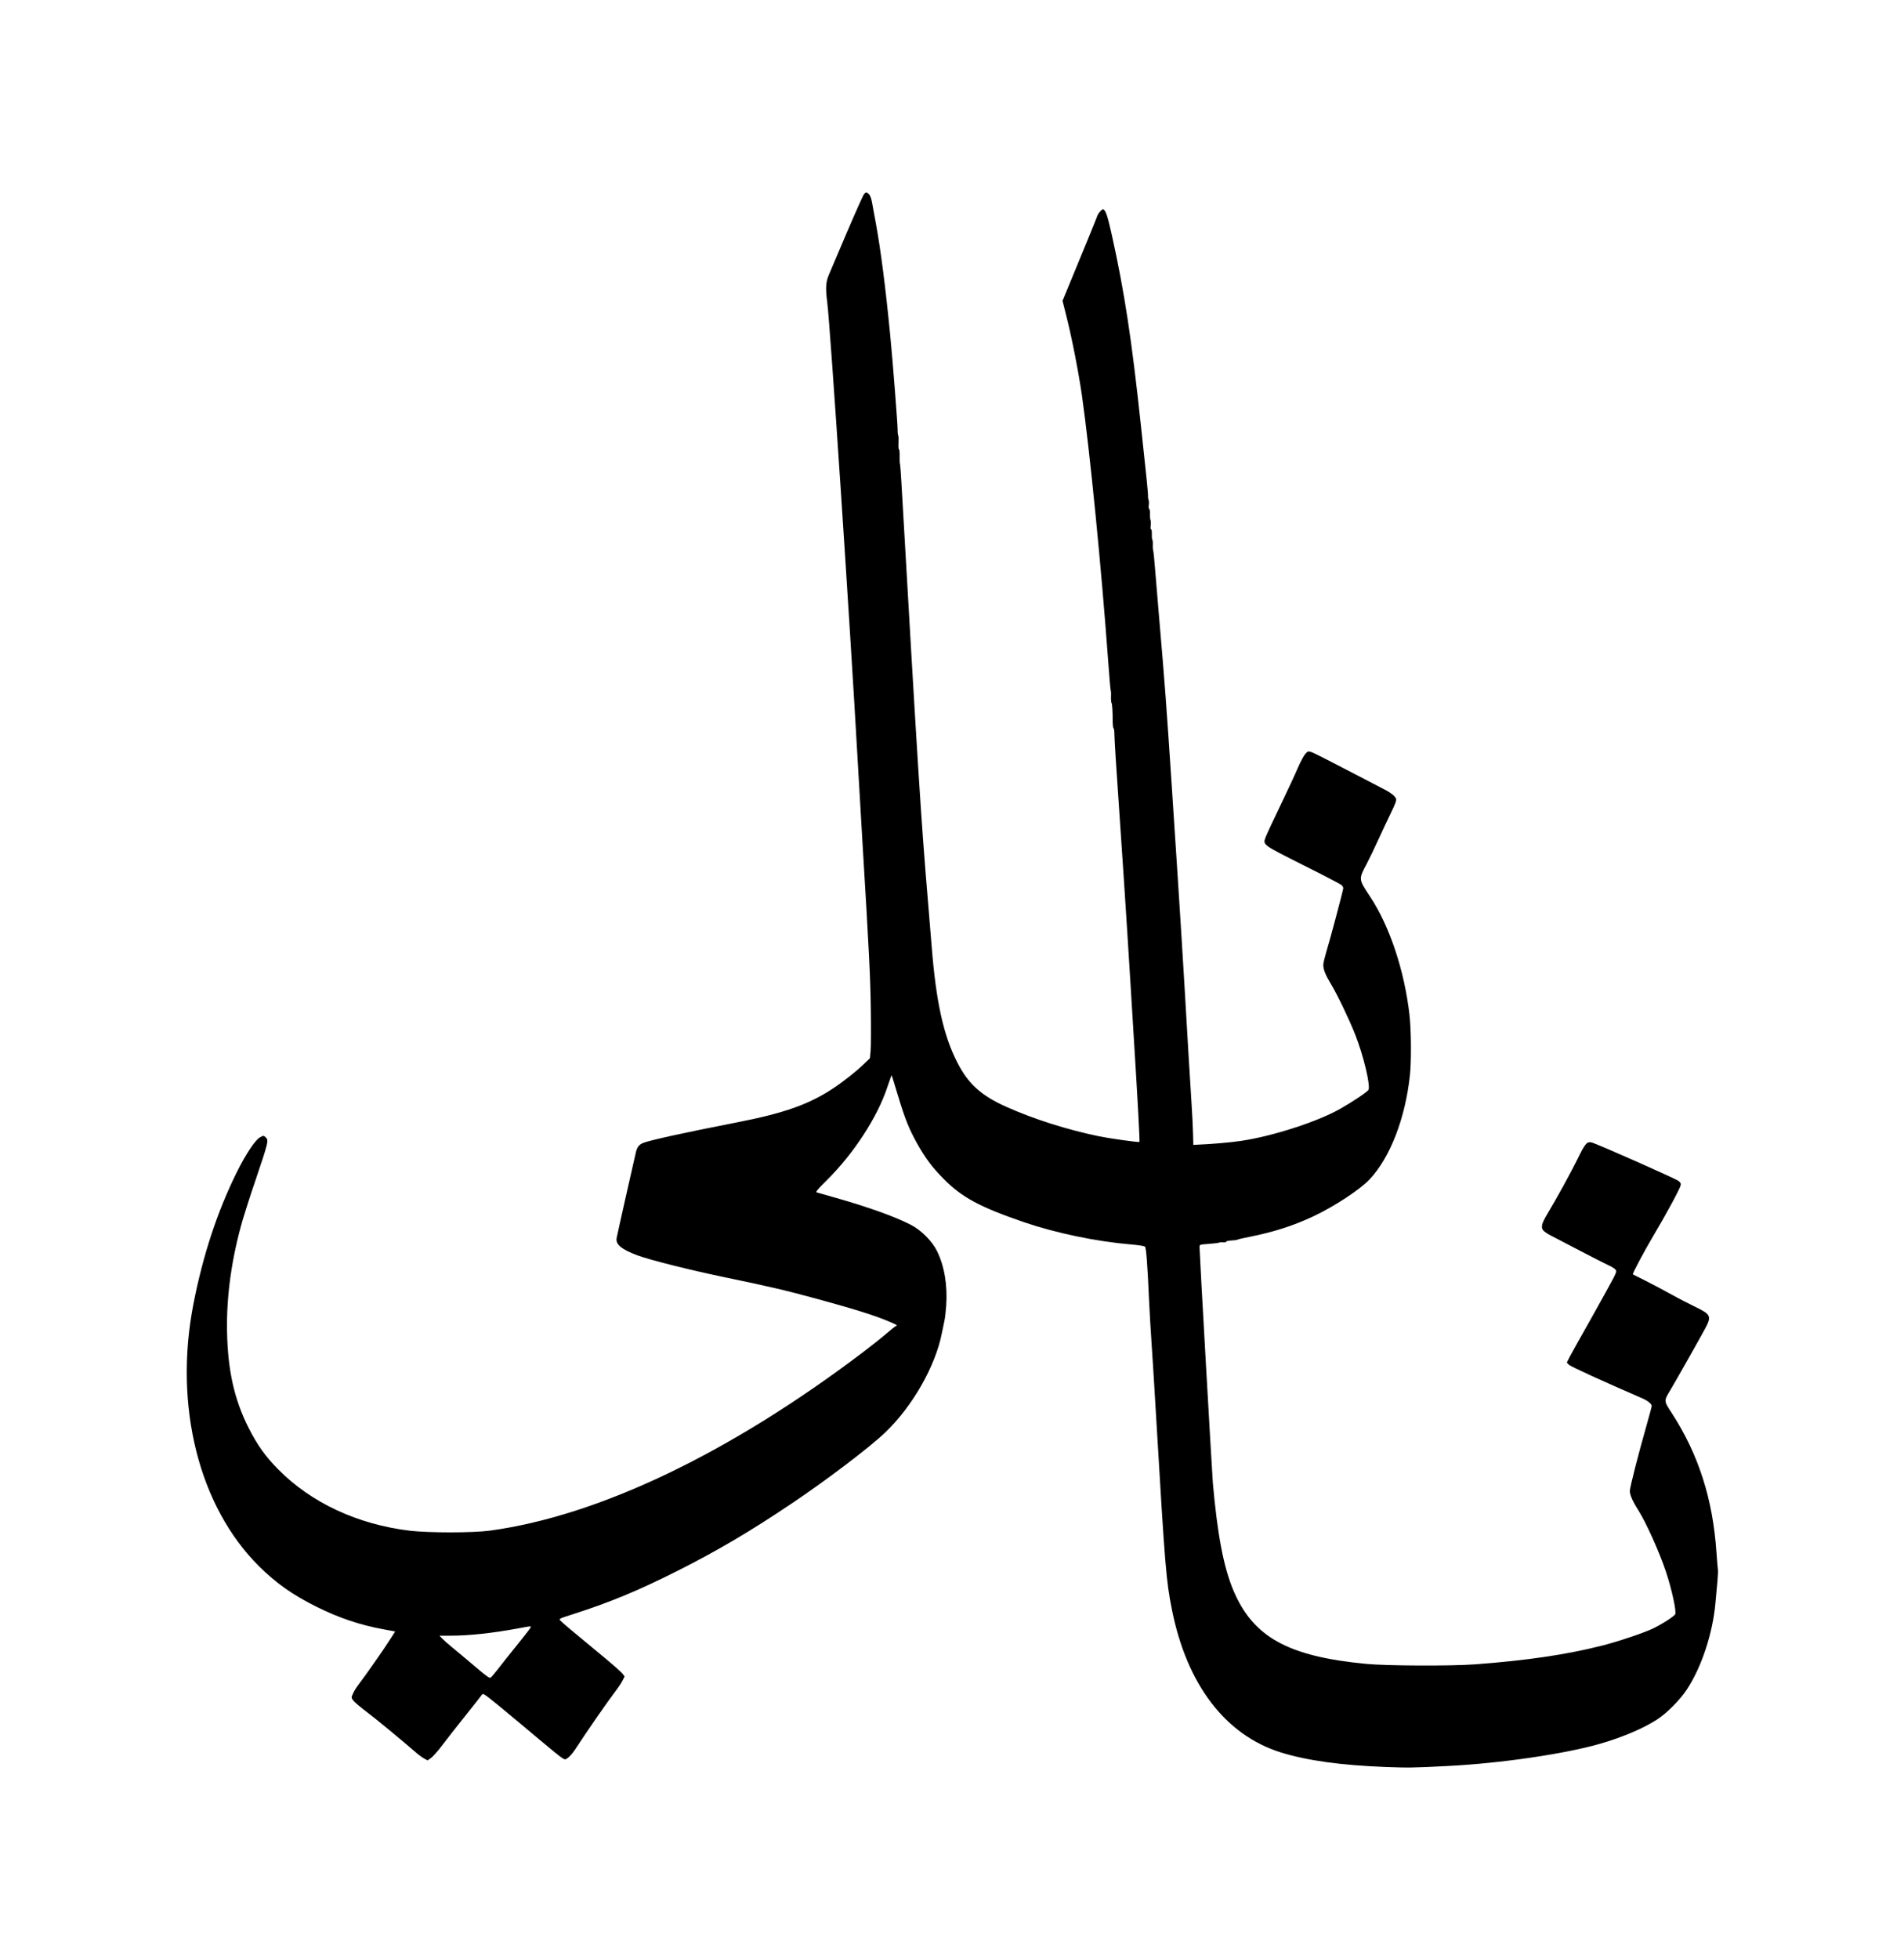
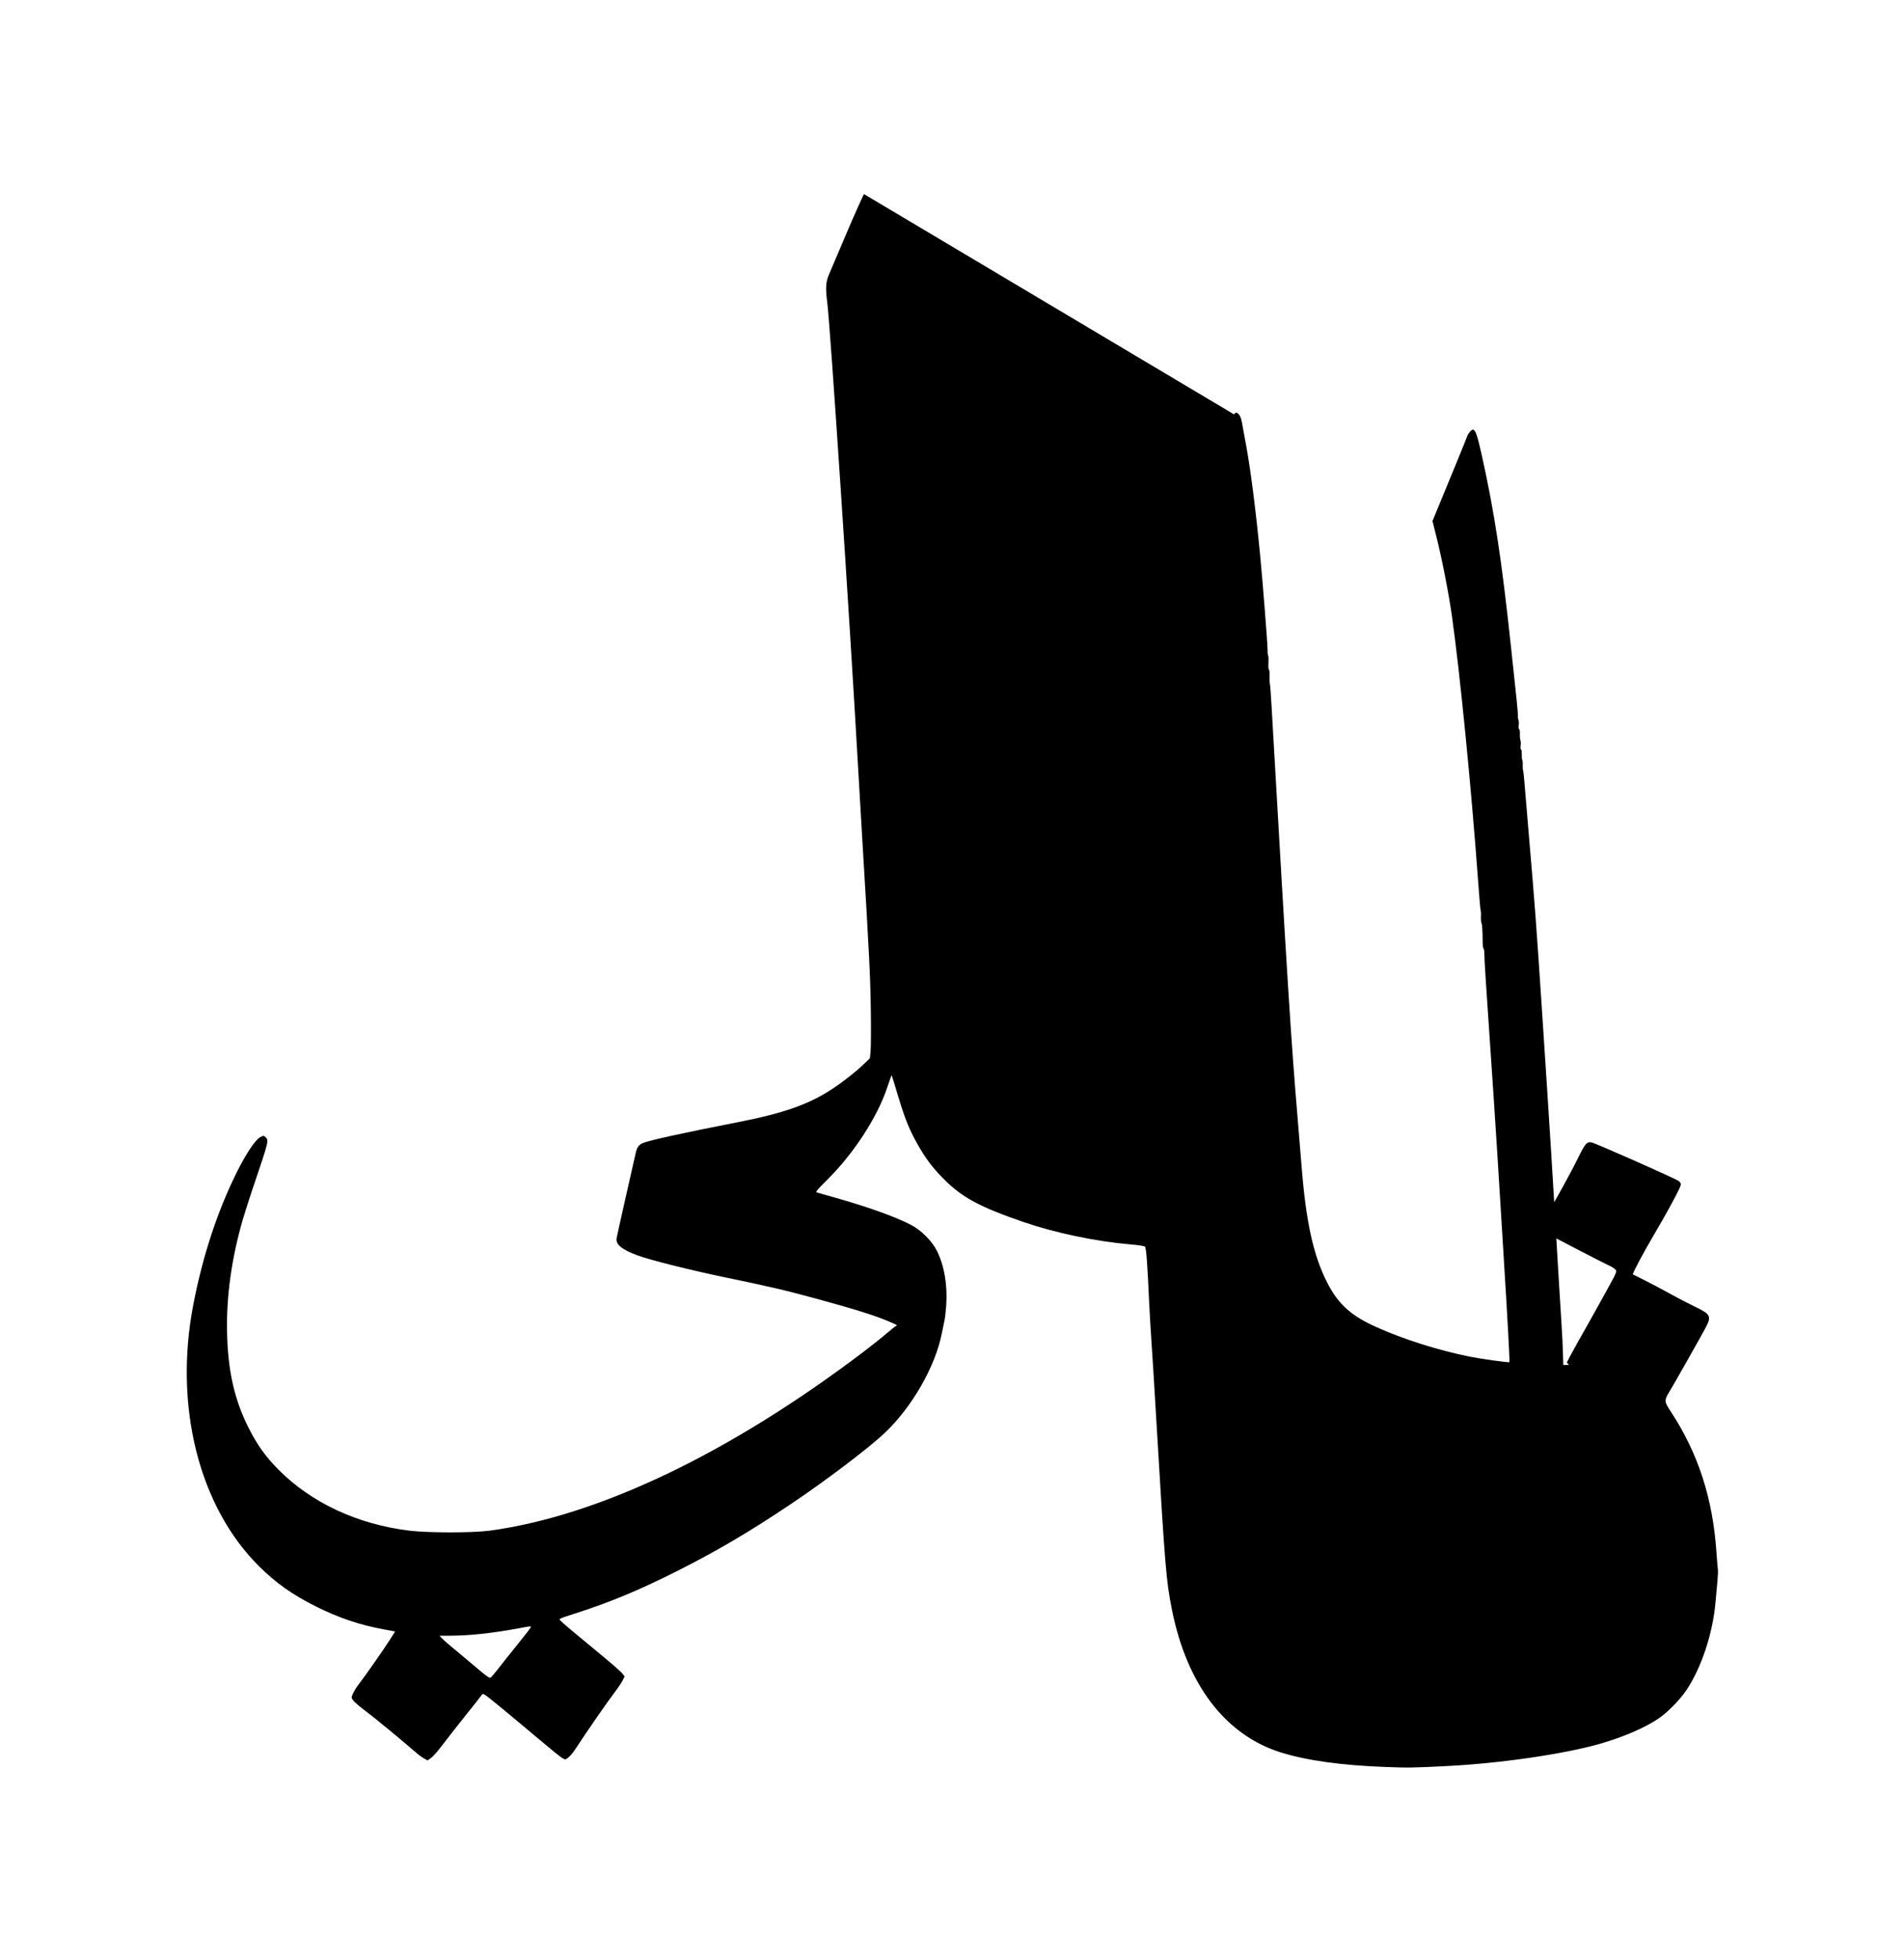
<svg xmlns="http://www.w3.org/2000/svg" version="1.0" width="2000" height="2058" viewBox="0 0 2000 2058" preserveAspectRatio="xMidYMid meet">
  <g transform="translate(0,2058) scale(0.1,-0.1)" fill="#000000" stroke="none">
-     <path d="M9076 18541 c-9 -10 -89 -189 -178 -397 -88 -208 -174 -410 -191 -449 -33 -77 -37 -140 -17 -295 31 -244 237 -3348 320 -4820 11 -201 34 -585 50 -855 71 -1175 82 -1400 87 -1742 3 -199 2 -397 -2 -440 l-7 -78 -67 -64 c-74 -72 -210 -180 -316 -250 -253 -169 -516 -263 -1020 -361 -549 -107 -917 -188 -980 -215 -42 -17 -62 -43 -75 -95 -25 -108 -199 -878 -203 -905 -11 -66 52 -118 218 -180 127 -48 559 -156 915 -230 496 -103 631 -135 985 -231 377 -103 594 -171 733 -230 97 -41 103 -45 83 -52 -7 -2 -52 -38 -100 -79 -47 -41 -156 -127 -241 -192 -1405 -1065 -2779 -1722 -3925 -1878 -184 -24 -642 -24 -845 0 -546 67 -1030 293 -1375 641 -137 138 -224 261 -315 441 -149 297 -217 600 -225 1005 -8 377 49 779 165 1180 22 74 80 257 131 405 141 418 144 429 108 461 -20 18 -21 18 -57 -1 -51 -27 -152 -180 -246 -370 -204 -412 -355 -871 -455 -1385 -207 -1067 58 -2123 690 -2751 180 -178 349 -298 599 -423 241 -120 460 -194 713 -240 l118 -22 -54 -84 c-54 -87 -263 -386 -332 -475 -21 -27 -47 -69 -57 -93 -19 -42 -19 -42 2 -72 12 -17 72 -68 133 -114 97 -72 386 -311 527 -434 25 -22 62 -49 83 -61 l38 -21 35 24 c19 13 72 72 117 132 45 60 154 199 242 309 88 110 167 210 175 222 15 22 18 19 210 -138 107 -88 286 -238 398 -332 112 -95 218 -181 236 -191 33 -20 33 -20 63 2 17 12 48 48 69 79 127 195 350 517 439 633 23 30 52 74 64 98 l22 43 -20 28 c-11 15 -93 88 -182 162 -352 291 -455 377 -472 397 -18 20 -17 20 145 72 375 120 678 246 1083 450 422 213 762 413 1205 711 355 238 810 583 974 739 290 275 533 702 600 1050 9 47 21 103 26 125 6 22 14 94 19 160 15 215 -19 418 -96 574 -52 106 -168 222 -278 278 -166 85 -448 186 -790 283 -99 28 -188 53 -197 56 -13 4 13 35 106 127 284 280 533 664 637 979 24 70 44 127 45 125 1 -1 32 -99 67 -217 75 -248 114 -343 198 -496 88 -157 160 -254 279 -374 194 -197 379 -296 840 -455 343 -117 760 -204 1130 -236 74 -6 140 -16 147 -23 13 -12 26 -182 43 -566 6 -124 17 -317 25 -430 8 -113 31 -475 50 -805 93 -1572 104 -1708 166 -2016 157 -783 560 -1311 1139 -1494 274 -86 633 -136 1100 -154 249 -9 283 -9 655 10 557 28 1234 127 1607 235 235 68 459 164 598 256 101 66 234 201 306 308 157 236 276 596 304 920 6 63 15 162 20 220 5 58 8 114 5 125 -2 11 -9 92 -15 180 -38 561 -189 1032 -472 1467 -82 126 -82 122 -9 243 46 77 287 502 358 633 75 137 67 156 -102 237 -62 30 -175 88 -252 131 -76 42 -196 106 -268 142 -71 35 -131 66 -133 67 -7 7 119 243 218 410 125 210 277 489 284 525 4 19 -1 30 -22 46 -32 25 -858 391 -912 404 -50 13 -70 -10 -150 -175 -63 -129 -217 -410 -319 -580 -56 -95 -66 -133 -43 -165 10 -14 45 -38 78 -55 32 -16 167 -87 299 -156 132 -69 268 -138 302 -154 34 -15 70 -36 79 -47 17 -18 16 -22 -18 -92 -20 -39 -125 -229 -233 -422 -109 -192 -211 -375 -228 -408 l-29 -58 23 -23 c19 -19 353 -171 774 -354 54 -24 95 -57 95 -78 0 -7 -22 -91 -49 -185 -90 -315 -181 -672 -181 -708 0 -41 30 -110 89 -202 83 -132 220 -436 291 -648 61 -184 110 -409 97 -444 -8 -21 -140 -106 -234 -151 -94 -45 -364 -136 -533 -179 -374 -95 -795 -157 -1335 -197 -250 -19 -936 -16 -1148 5 -820 79 -1185 282 -1392 773 -102 244 -167 583 -215 1128 -9 111 -140 2415 -140 2476 0 27 0 27 98 34 53 4 101 10 107 13 5 3 24 5 42 3 18 -1 33 1 33 6 0 8 16 11 83 16 17 1 34 4 37 7 3 3 59 16 125 29 253 50 464 118 672 216 220 104 488 280 588 386 217 230 376 641 425 1094 16 149 14 478 -5 640 -53 462 -209 931 -415 1240 -120 181 -120 180 -35 340 29 55 88 177 130 270 43 94 97 208 120 255 23 47 48 102 54 122 11 34 10 39 -16 69 -15 17 -68 52 -118 76 -49 25 -229 119 -400 208 -170 89 -327 168 -348 175 -37 12 -39 11 -67 -20 -15 -17 -49 -81 -76 -143 -26 -62 -110 -242 -187 -402 -77 -159 -146 -309 -154 -332 -28 -78 -32 -74 395 -289 211 -105 392 -200 402 -209 11 -10 20 -25 20 -33 0 -20 -141 -551 -180 -676 -16 -54 -30 -113 -30 -131 0 -48 23 -106 81 -201 65 -108 193 -374 253 -527 88 -222 165 -544 140 -585 -12 -21 -167 -125 -294 -197 -240 -137 -718 -291 -1050 -339 -100 -15 -306 -33 -435 -38 l-60 -3 -3 115 c-1 63 -9 216 -17 340 -8 124 -21 342 -30 485 -61 1053 -87 1470 -175 2805 -61 922 -73 1077 -134 1790 -19 223 -40 470 -46 550 -6 80 -14 152 -17 160 -3 8 -5 34 -4 57 2 23 -1 48 -5 55 -4 6 -6 34 -5 60 1 26 -2 48 -7 48 -6 0 -8 17 -5 40 3 21 2 47 -2 57 -4 10 -7 39 -6 64 2 26 -2 50 -8 53 -5 4 -7 22 -4 41 3 19 2 42 -2 52 -4 10 -7 27 -6 39 1 12 -5 86 -13 165 -9 79 -36 338 -61 574 -97 908 -173 1407 -305 2002 -48 216 -68 273 -95 273 -16 0 -52 -43 -61 -73 -5 -18 -161 -399 -335 -819 l-28 -67 39 -156 c59 -231 131 -602 165 -840 84 -592 204 -1806 276 -2795 11 -157 23 -292 26 -300 3 -8 5 -39 3 -67 -1 -29 2 -58 5 -64 8 -11 13 -88 13 -201 1 -38 5 -68 9 -68 4 0 9 -28 9 -62 1 -35 4 -99 7 -143 3 -44 6 -89 6 -100 1 -11 5 -85 11 -165 49 -703 108 -1603 145 -2215 8 -137 24 -394 35 -570 41 -658 64 -1085 59 -1089 -6 -7 -317 37 -424 59 -338 70 -688 181 -975 310 -264 118 -400 241 -514 465 -146 284 -224 639 -270 1225 -9 105 -27 323 -40 485 -71 842 -105 1383 -277 4375 -6 105 -13 197 -16 205 -3 8 -4 45 -3 83 1 37 -3 67 -7 67 -5 0 -7 29 -5 65 2 35 1 73 -3 82 -4 10 -7 34 -6 53 2 43 -52 738 -80 1020 -47 481 -99 884 -148 1150 -16 85 -35 186 -41 223 -8 45 -20 75 -33 88 -26 24 -30 24 -51 0z m-3511 -15068 c-10 -16 -73 -95 -139 -178 -67 -82 -151 -188 -187 -235 -37 -47 -74 -92 -82 -99 -14 -11 -38 5 -174 121 -87 74 -192 161 -233 195 -41 33 -88 75 -104 92 l-30 31 115 0 c195 0 436 26 699 74 166 31 156 31 135 -1z" />
+     <path d="M9076 18541 c-9 -10 -89 -189 -178 -397 -88 -208 -174 -410 -191 -449 -33 -77 -37 -140 -17 -295 31 -244 237 -3348 320 -4820 11 -201 34 -585 50 -855 71 -1175 82 -1400 87 -1742 3 -199 2 -397 -2 -440 l-7 -78 -67 -64 c-74 -72 -210 -180 -316 -250 -253 -169 -516 -263 -1020 -361 -549 -107 -917 -188 -980 -215 -42 -17 -62 -43 -75 -95 -25 -108 -199 -878 -203 -905 -11 -66 52 -118 218 -180 127 -48 559 -156 915 -230 496 -103 631 -135 985 -231 377 -103 594 -171 733 -230 97 -41 103 -45 83 -52 -7 -2 -52 -38 -100 -79 -47 -41 -156 -127 -241 -192 -1405 -1065 -2779 -1722 -3925 -1878 -184 -24 -642 -24 -845 0 -546 67 -1030 293 -1375 641 -137 138 -224 261 -315 441 -149 297 -217 600 -225 1005 -8 377 49 779 165 1180 22 74 80 257 131 405 141 418 144 429 108 461 -20 18 -21 18 -57 -1 -51 -27 -152 -180 -246 -370 -204 -412 -355 -871 -455 -1385 -207 -1067 58 -2123 690 -2751 180 -178 349 -298 599 -423 241 -120 460 -194 713 -240 l118 -22 -54 -84 c-54 -87 -263 -386 -332 -475 -21 -27 -47 -69 -57 -93 -19 -42 -19 -42 2 -72 12 -17 72 -68 133 -114 97 -72 386 -311 527 -434 25 -22 62 -49 83 -61 l38 -21 35 24 c19 13 72 72 117 132 45 60 154 199 242 309 88 110 167 210 175 222 15 22 18 19 210 -138 107 -88 286 -238 398 -332 112 -95 218 -181 236 -191 33 -20 33 -20 63 2 17 12 48 48 69 79 127 195 350 517 439 633 23 30 52 74 64 98 l22 43 -20 28 c-11 15 -93 88 -182 162 -352 291 -455 377 -472 397 -18 20 -17 20 145 72 375 120 678 246 1083 450 422 213 762 413 1205 711 355 238 810 583 974 739 290 275 533 702 600 1050 9 47 21 103 26 125 6 22 14 94 19 160 15 215 -19 418 -96 574 -52 106 -168 222 -278 278 -166 85 -448 186 -790 283 -99 28 -188 53 -197 56 -13 4 13 35 106 127 284 280 533 664 637 979 24 70 44 127 45 125 1 -1 32 -99 67 -217 75 -248 114 -343 198 -496 88 -157 160 -254 279 -374 194 -197 379 -296 840 -455 343 -117 760 -204 1130 -236 74 -6 140 -16 147 -23 13 -12 26 -182 43 -566 6 -124 17 -317 25 -430 8 -113 31 -475 50 -805 93 -1572 104 -1708 166 -2016 157 -783 560 -1311 1139 -1494 274 -86 633 -136 1100 -154 249 -9 283 -9 655 10 557 28 1234 127 1607 235 235 68 459 164 598 256 101 66 234 201 306 308 157 236 276 596 304 920 6 63 15 162 20 220 5 58 8 114 5 125 -2 11 -9 92 -15 180 -38 561 -189 1032 -472 1467 -82 126 -82 122 -9 243 46 77 287 502 358 633 75 137 67 156 -102 237 -62 30 -175 88 -252 131 -76 42 -196 106 -268 142 -71 35 -131 66 -133 67 -7 7 119 243 218 410 125 210 277 489 284 525 4 19 -1 30 -22 46 -32 25 -858 391 -912 404 -50 13 -70 -10 -150 -175 -63 -129 -217 -410 -319 -580 -56 -95 -66 -133 -43 -165 10 -14 45 -38 78 -55 32 -16 167 -87 299 -156 132 -69 268 -138 302 -154 34 -15 70 -36 79 -47 17 -18 16 -22 -18 -92 -20 -39 -125 -229 -233 -422 -109 -192 -211 -375 -228 -408 l-29 -58 23 -23 l-60 -3 -3 115 c-1 63 -9 216 -17 340 -8 124 -21 342 -30 485 -61 1053 -87 1470 -175 2805 -61 922 -73 1077 -134 1790 -19 223 -40 470 -46 550 -6 80 -14 152 -17 160 -3 8 -5 34 -4 57 2 23 -1 48 -5 55 -4 6 -6 34 -5 60 1 26 -2 48 -7 48 -6 0 -8 17 -5 40 3 21 2 47 -2 57 -4 10 -7 39 -6 64 2 26 -2 50 -8 53 -5 4 -7 22 -4 41 3 19 2 42 -2 52 -4 10 -7 27 -6 39 1 12 -5 86 -13 165 -9 79 -36 338 -61 574 -97 908 -173 1407 -305 2002 -48 216 -68 273 -95 273 -16 0 -52 -43 -61 -73 -5 -18 -161 -399 -335 -819 l-28 -67 39 -156 c59 -231 131 -602 165 -840 84 -592 204 -1806 276 -2795 11 -157 23 -292 26 -300 3 -8 5 -39 3 -67 -1 -29 2 -58 5 -64 8 -11 13 -88 13 -201 1 -38 5 -68 9 -68 4 0 9 -28 9 -62 1 -35 4 -99 7 -143 3 -44 6 -89 6 -100 1 -11 5 -85 11 -165 49 -703 108 -1603 145 -2215 8 -137 24 -394 35 -570 41 -658 64 -1085 59 -1089 -6 -7 -317 37 -424 59 -338 70 -688 181 -975 310 -264 118 -400 241 -514 465 -146 284 -224 639 -270 1225 -9 105 -27 323 -40 485 -71 842 -105 1383 -277 4375 -6 105 -13 197 -16 205 -3 8 -4 45 -3 83 1 37 -3 67 -7 67 -5 0 -7 29 -5 65 2 35 1 73 -3 82 -4 10 -7 34 -6 53 2 43 -52 738 -80 1020 -47 481 -99 884 -148 1150 -16 85 -35 186 -41 223 -8 45 -20 75 -33 88 -26 24 -30 24 -51 0z m-3511 -15068 c-10 -16 -73 -95 -139 -178 -67 -82 -151 -188 -187 -235 -37 -47 -74 -92 -82 -99 -14 -11 -38 5 -174 121 -87 74 -192 161 -233 195 -41 33 -88 75 -104 92 l-30 31 115 0 c195 0 436 26 699 74 166 31 156 31 135 -1z" />
  </g>
</svg>